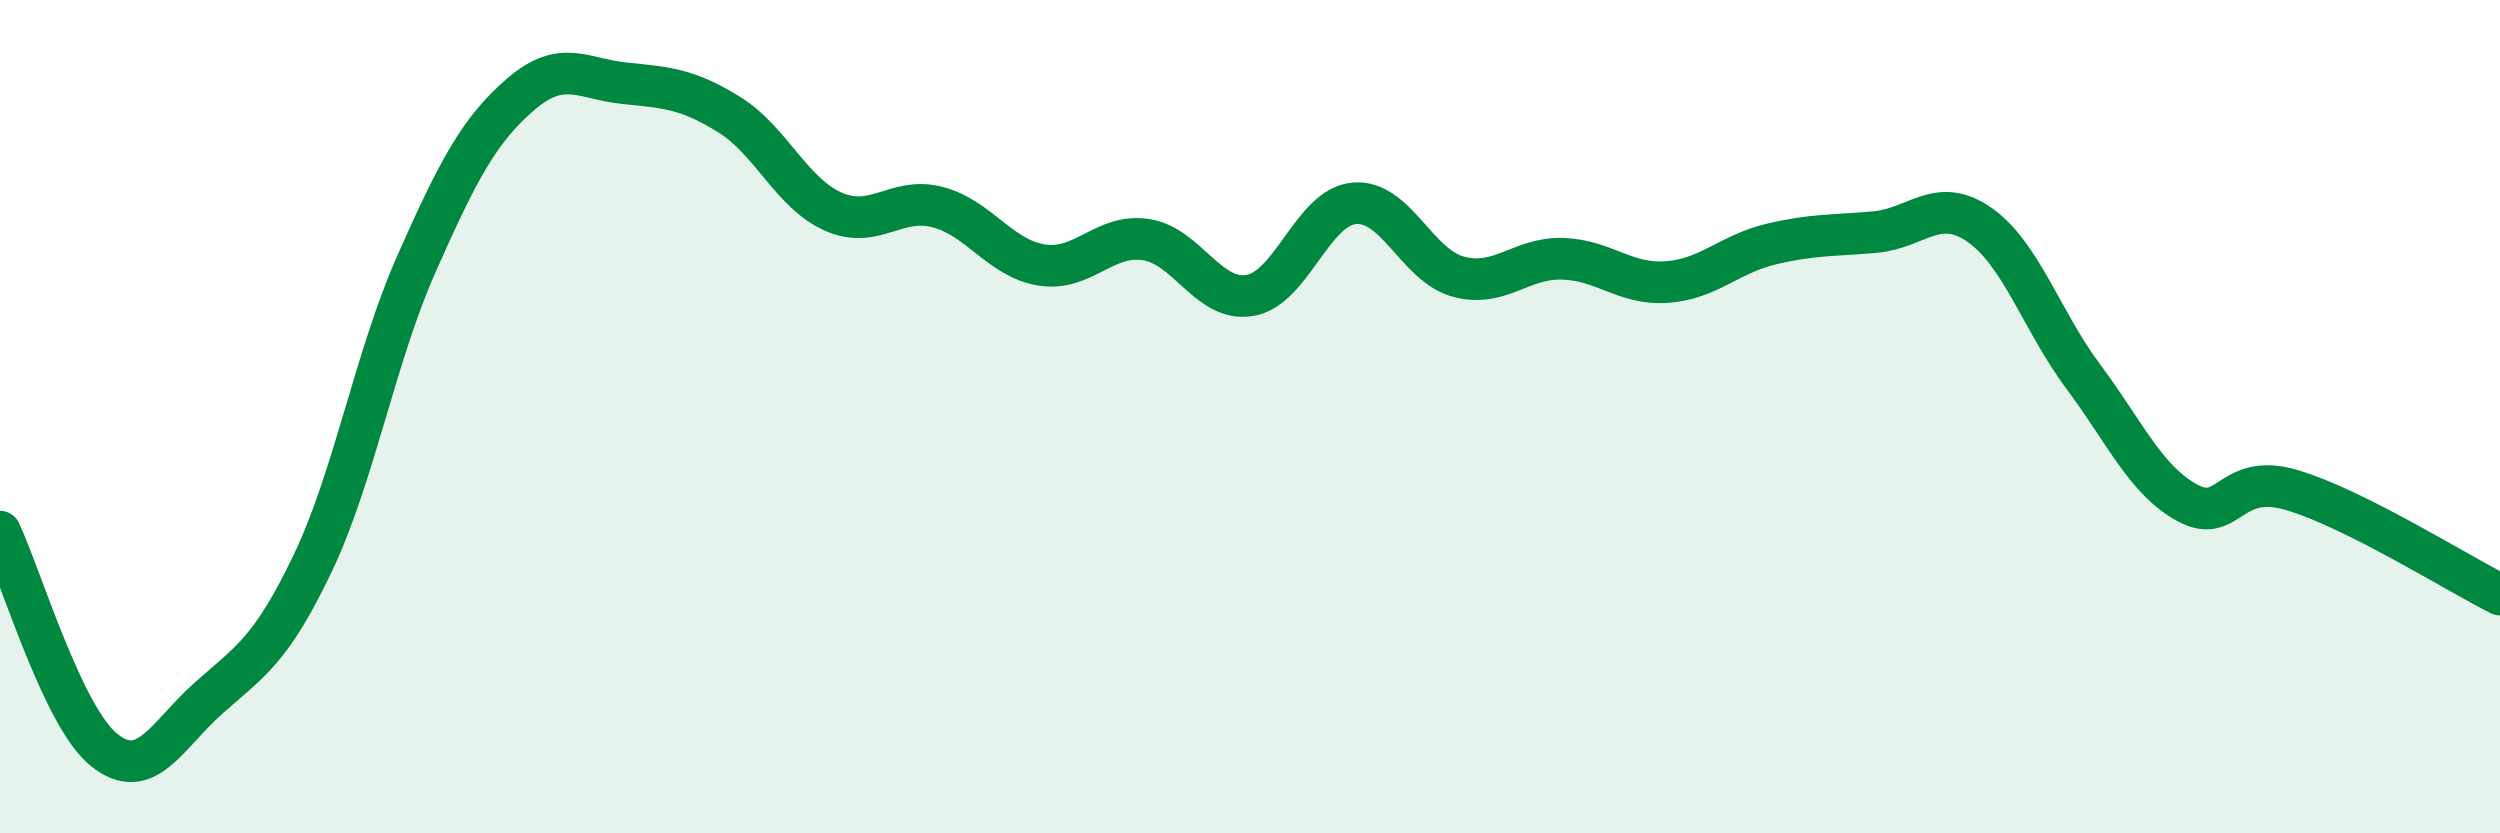
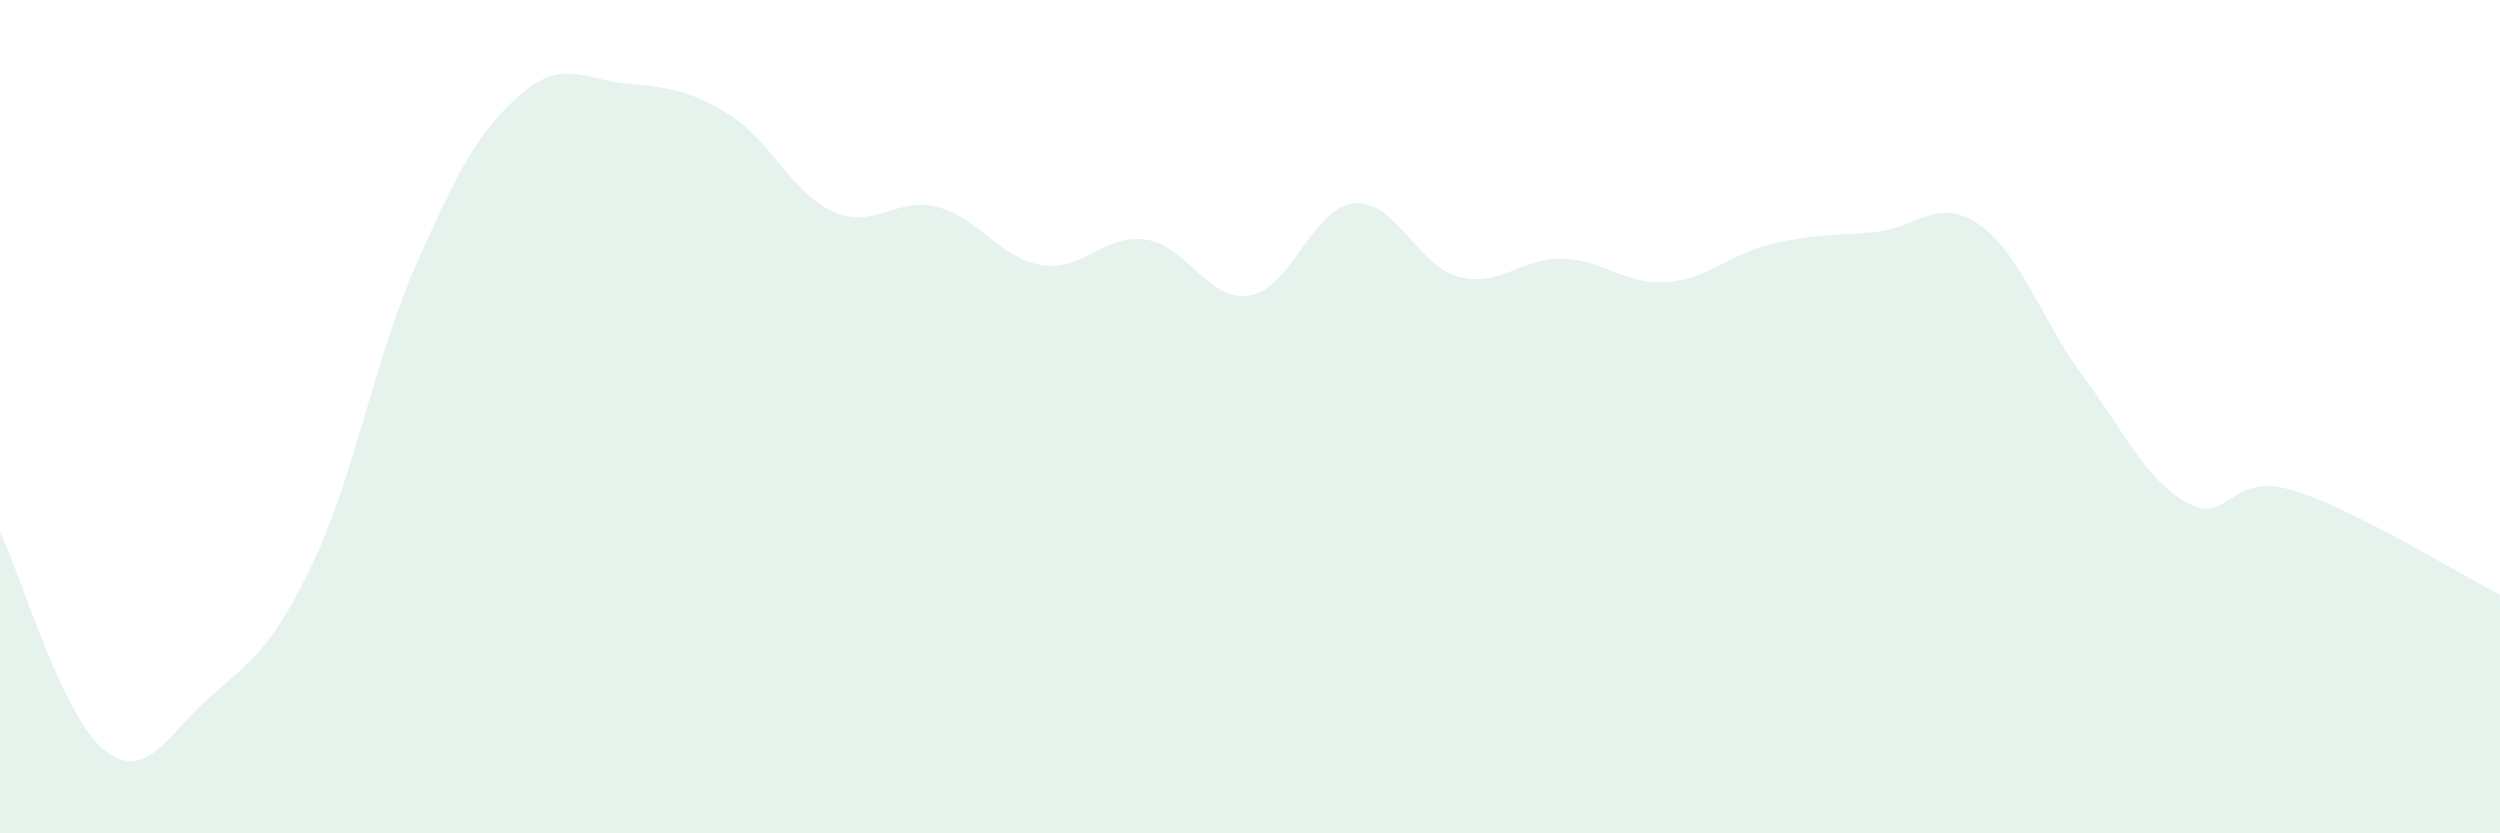
<svg xmlns="http://www.w3.org/2000/svg" width="60" height="20" viewBox="0 0 60 20">
  <path d="M 0,12.76 C 0.5,13.81 1.5,17.2 2.5,18 C 3.5,18.8 4,17.65 5,16.76 C 6,15.87 6.5,15.62 7.5,13.53 C 8.5,11.44 9,8.57 10,6.32 C 11,4.07 11.5,3.12 12.5,2.26 C 13.5,1.4 14,1.9 15,2 C 16,2.1 16.5,2.13 17.5,2.75 C 18.5,3.37 19,4.64 20,5.08 C 21,5.52 21.5,4.71 22.5,4.97 C 23.5,5.23 24,6.2 25,6.36 C 26,6.52 26.5,5.6 27.5,5.75 C 28.5,5.9 29,7.26 30,7.09 C 31,6.92 31.5,4.97 32.5,4.88 C 33.5,4.79 34,6.37 35,6.64 C 36,6.91 36.5,6.18 37.5,6.21 C 38.5,6.24 39,6.84 40,6.77 C 41,6.7 41.5,6.1 42.5,5.86 C 43.5,5.62 44,5.66 45,5.57 C 46,5.48 46.5,4.7 47.5,5.39 C 48.5,6.08 49,7.7 50,9.04 C 51,10.38 51.5,11.53 52.5,12.07 C 53.5,12.61 53.5,11.32 55,11.76 C 56.5,12.2 59,13.77 60,14.27L60 20L0 20Z" fill="#008740" opacity="0.1" stroke-linecap="round" stroke-linejoin="round" />
-   <path d="M 0,12.76 C 0.5,13.81 1.5,17.2 2.5,18 C 3.5,18.8 4,17.65 5,16.76 C 6,15.87 6.5,15.62 7.5,13.53 C 8.5,11.44 9,8.57 10,6.32 C 11,4.07 11.5,3.12 12.5,2.26 C 13.5,1.4 14,1.9 15,2 C 16,2.1 16.5,2.13 17.5,2.75 C 18.5,3.37 19,4.64 20,5.08 C 21,5.52 21.5,4.71 22.5,4.97 C 23.5,5.23 24,6.2 25,6.36 C 26,6.52 26.5,5.6 27.5,5.75 C 28.5,5.9 29,7.26 30,7.09 C 31,6.92 31.5,4.97 32.5,4.88 C 33.5,4.79 34,6.37 35,6.64 C 36,6.91 36.5,6.18 37.5,6.21 C 38.5,6.24 39,6.84 40,6.77 C 41,6.7 41.5,6.1 42.5,5.86 C 43.5,5.62 44,5.66 45,5.57 C 46,5.48 46.5,4.7 47.5,5.39 C 48.5,6.08 49,7.7 50,9.04 C 51,10.38 51.5,11.53 52.5,12.07 C 53.5,12.61 53.5,11.32 55,11.76 C 56.5,12.2 59,13.77 60,14.27" stroke="#008740" stroke-width="1" fill="none" stroke-linecap="round" stroke-linejoin="round" />
</svg>